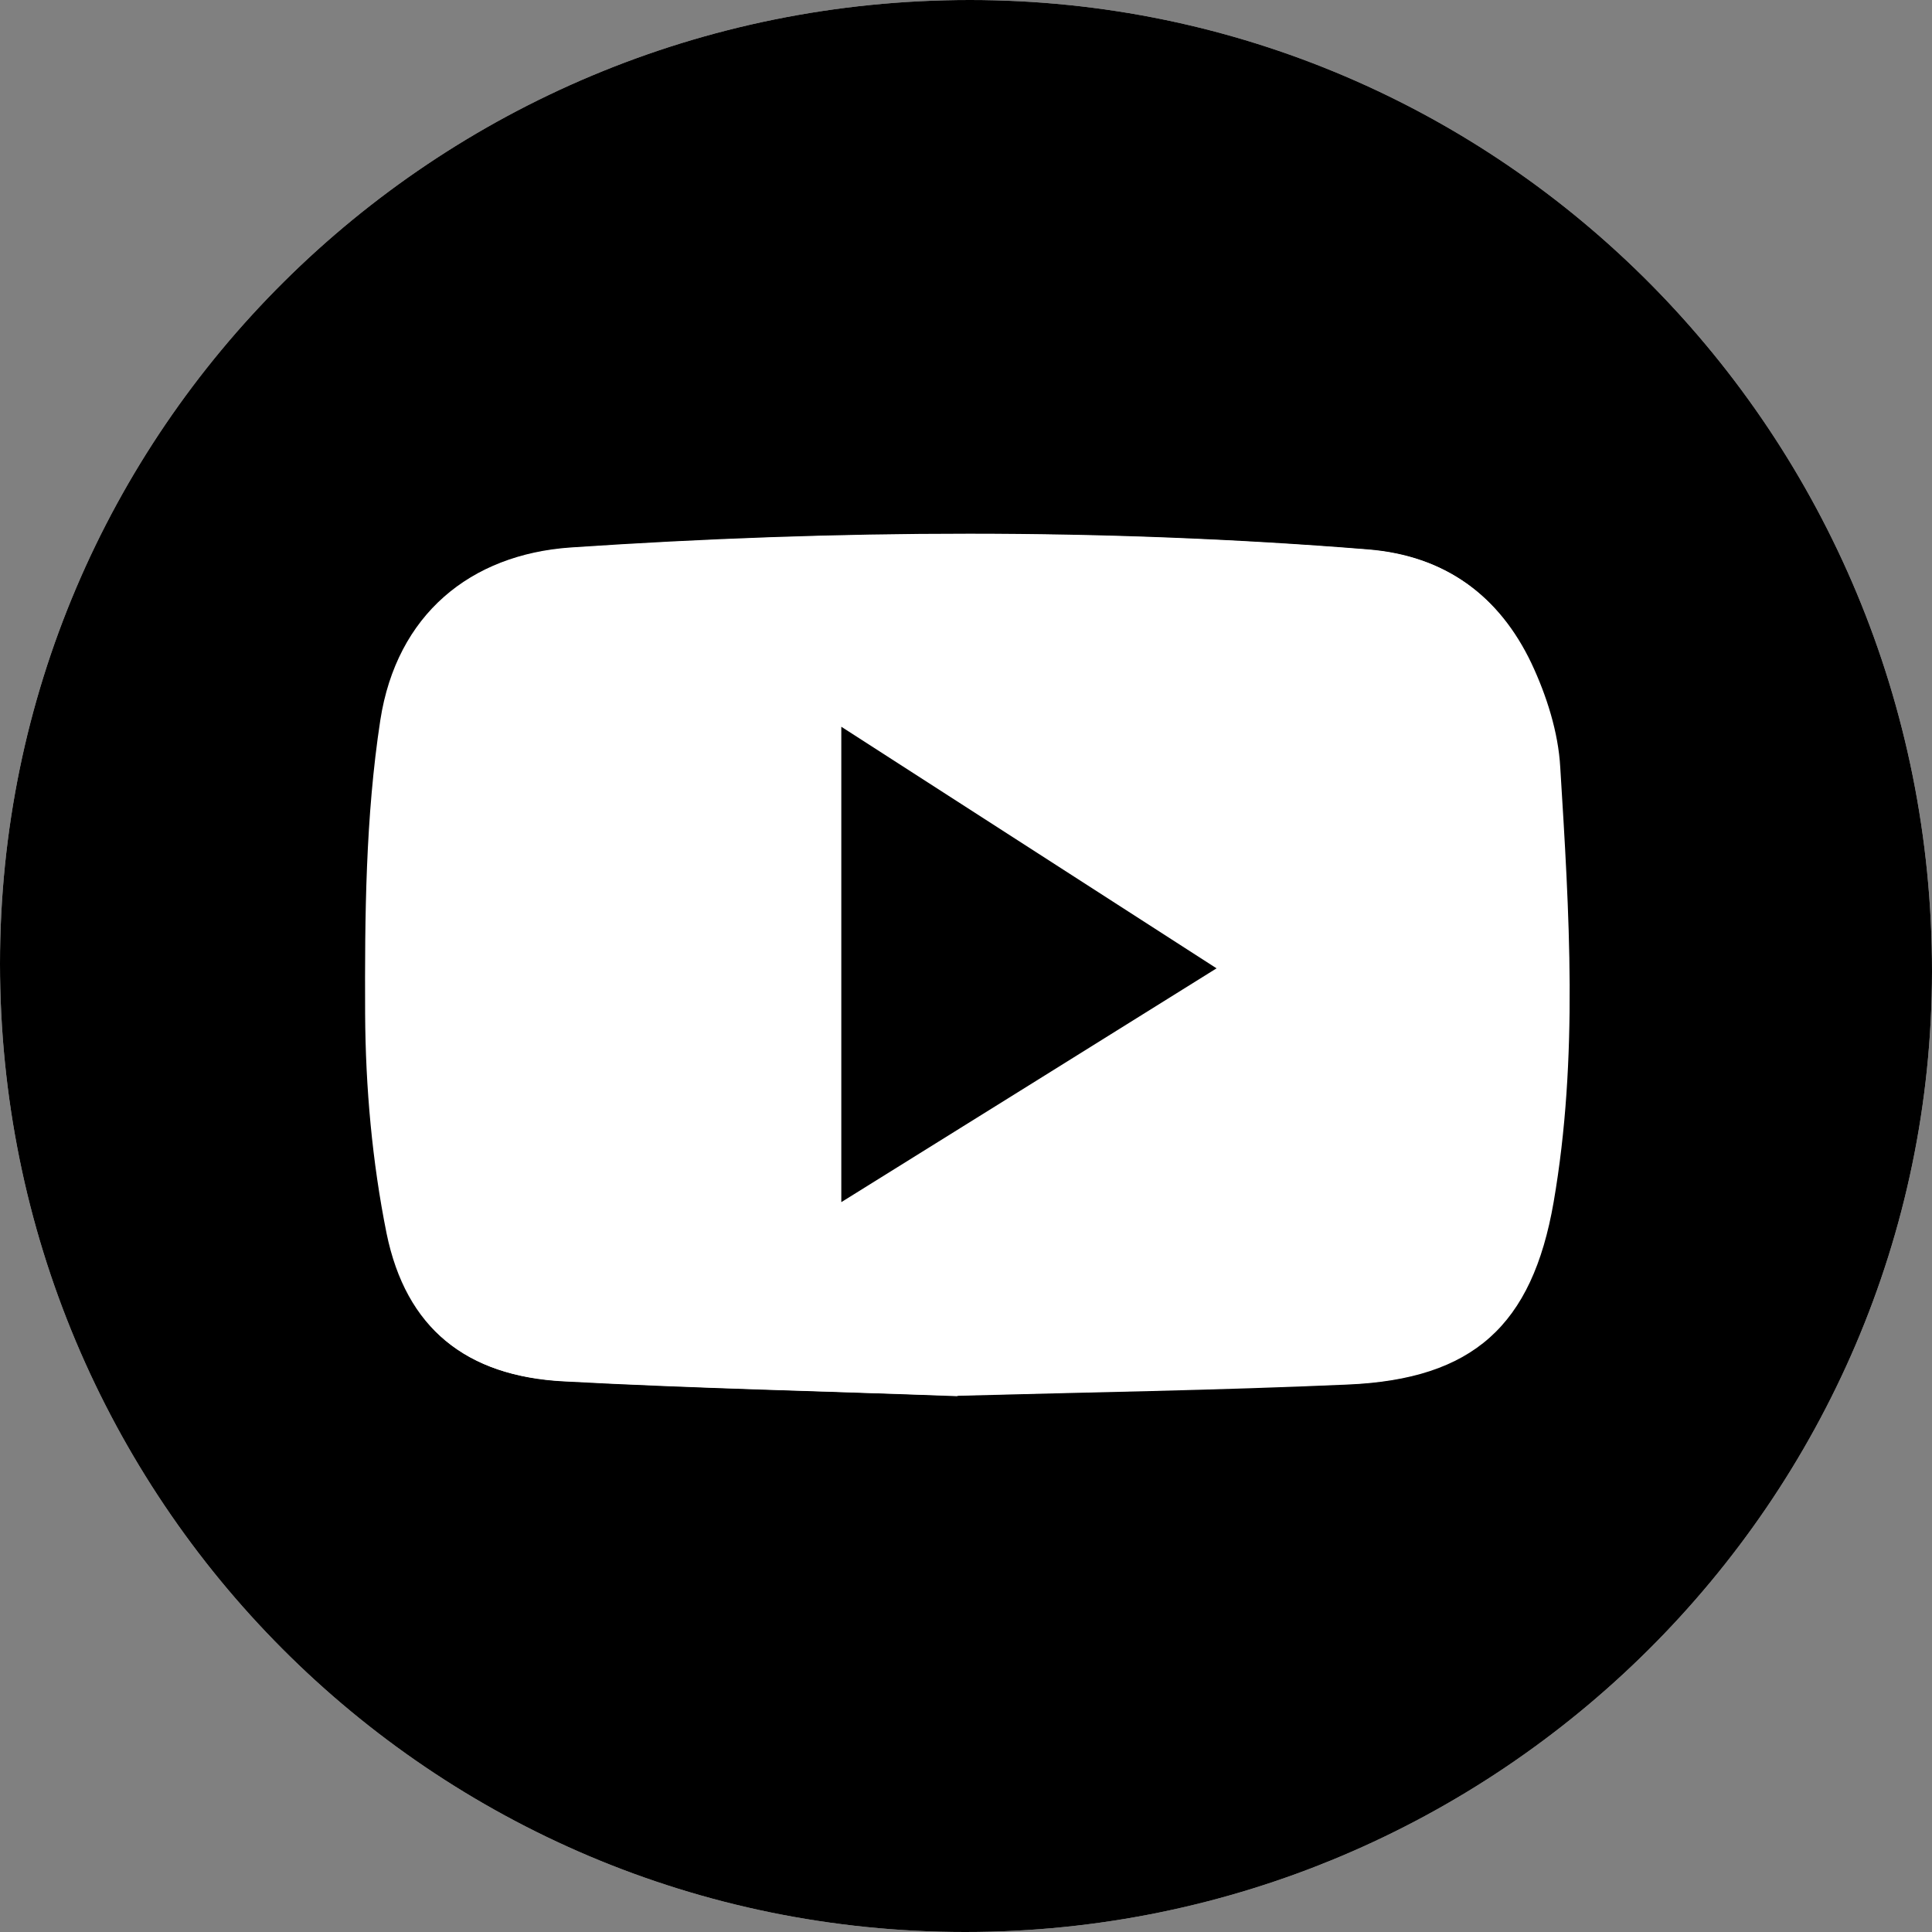
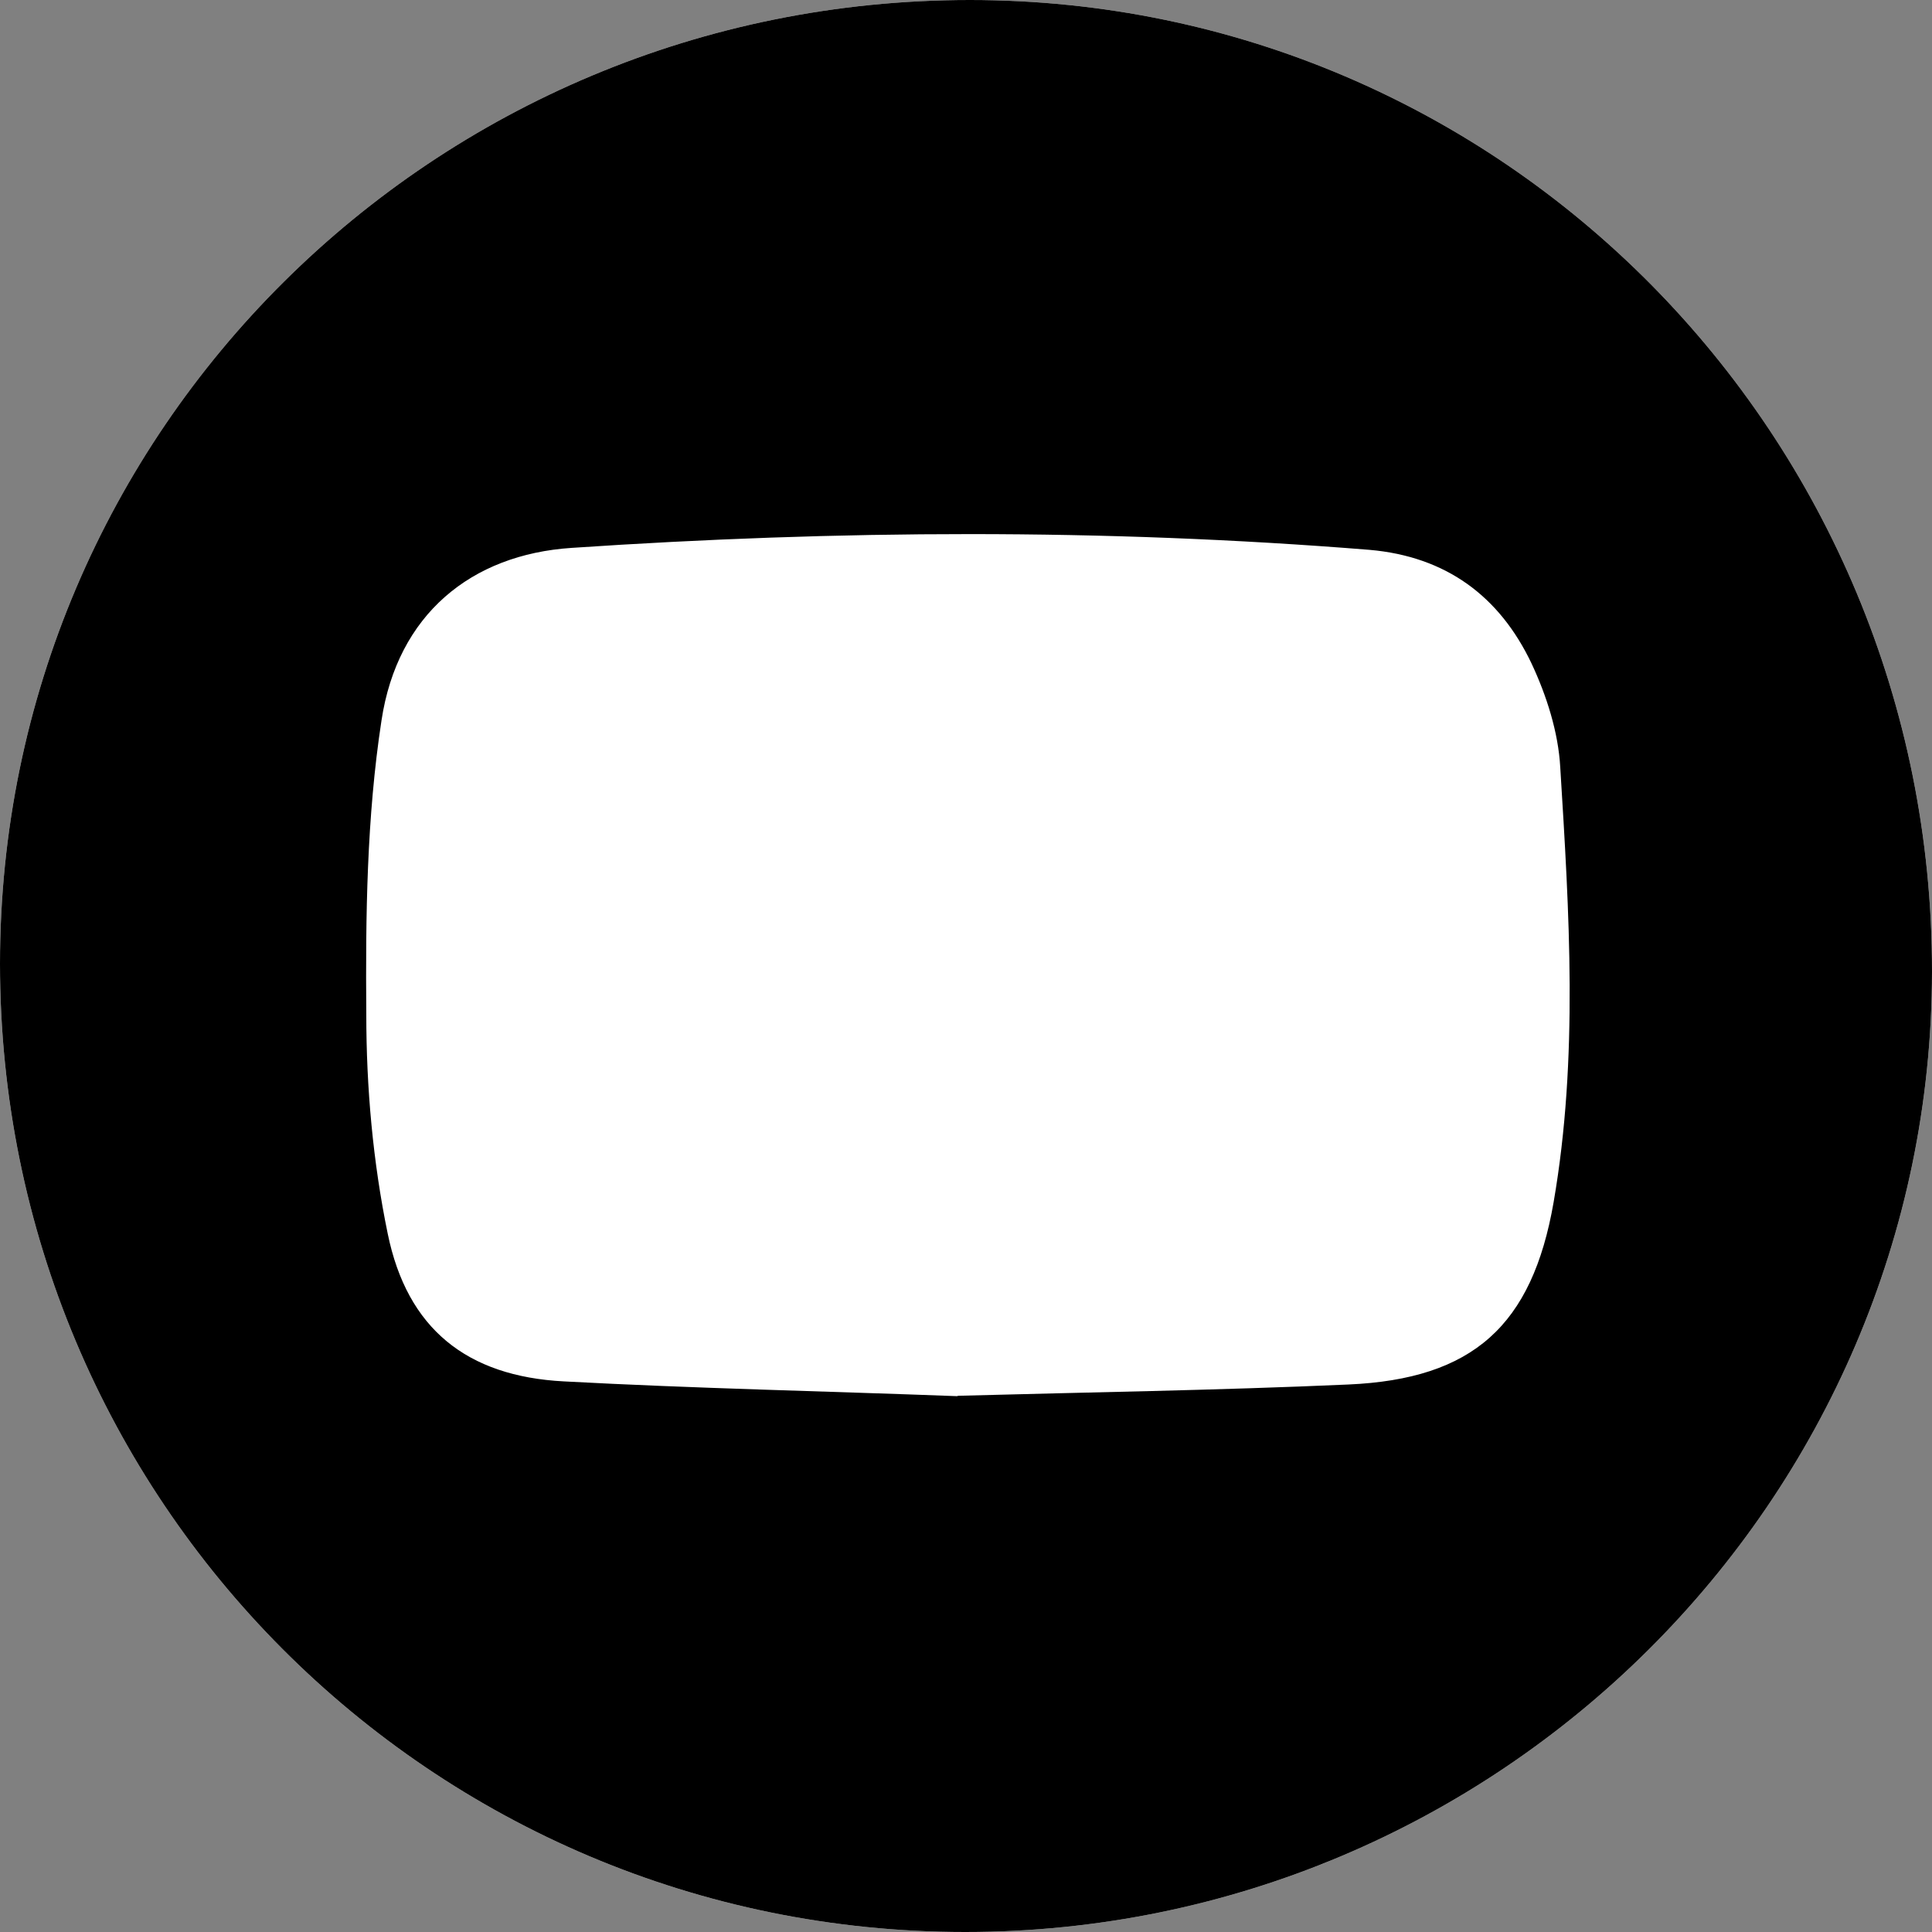
<svg xmlns="http://www.w3.org/2000/svg" viewBox="0 0 49.58 49.58">
  <rect x="0" y="0" width="49.58" height="49.58" fill="#808080" stroke="none" />
  <defs>
    <style>.d{fill:#fff;}</style>
  </defs>
  <g id="a" />
  <g id="b">
    <g id="c">
      <g>
        <path class="d" d="M24.77,49.58c13.66,0,24.8-11.07,24.81-24.65C49.59,11.15,38.56,0,24.89,0,11.13,0,0,11.04,0,24.73c0,13.75,11.06,24.85,24.77,24.85Z" />
        <path d="M24.77,49.58C11.06,49.58,0,38.48,0,24.73,0,11.04,11.13,0,24.89,0c13.67,0,24.7,11.15,24.69,24.93-.01,13.58-11.15,24.65-24.81,24.65Zm-.21-13.76c3.29-.09,6.67-.14,10.04-.29,3.2-.14,4.72-1.51,5.27-4.68,.64-3.71,.4-7.44,.17-11.16-.05-.9-.35-1.84-.74-2.67-.82-1.72-2.19-2.74-4.16-2.91-6.82-.55-13.65-.51-20.47-.05-2.58,.17-4.47,1.71-4.88,4.43-.38,2.48-.41,5.02-.39,7.54,0,1.88,.17,3.79,.55,5.63,.5,2.44,2.03,3.66,4.52,3.79,3.34,.18,6.69,.25,10.12,.38Z" />
-         <path class="d" d="M24.56,35.82c-3.43-.12-6.77-.2-10.12-.38-2.48-.13-4.02-1.35-4.52-3.79-.37-1.84-.54-3.75-.55-5.63-.01-2.51,.01-5.06,.39-7.54,.42-2.71,2.31-4.25,4.88-4.43,6.82-.46,13.65-.5,20.47,.05,1.97,.16,3.35,1.18,4.16,2.91,.39,.83,.69,1.76,.74,2.67,.23,3.72,.47,7.45-.17,11.16-.54,3.17-2.07,4.55-5.27,4.68-3.37,.14-6.75,.2-10.04,.29Zm-2.97-4.97c3.25-2.02,6.39-3.98,9.63-6-3.25-2.1-6.39-4.12-9.63-6.2v12.2Z" />
-         <path d="M21.59,30.85v-12.2c3.23,2.08,6.37,4.1,9.63,6.2-3.24,2.02-6.38,3.98-9.63,6Z" />
      </g>
    </g>
  </g>
</svg>